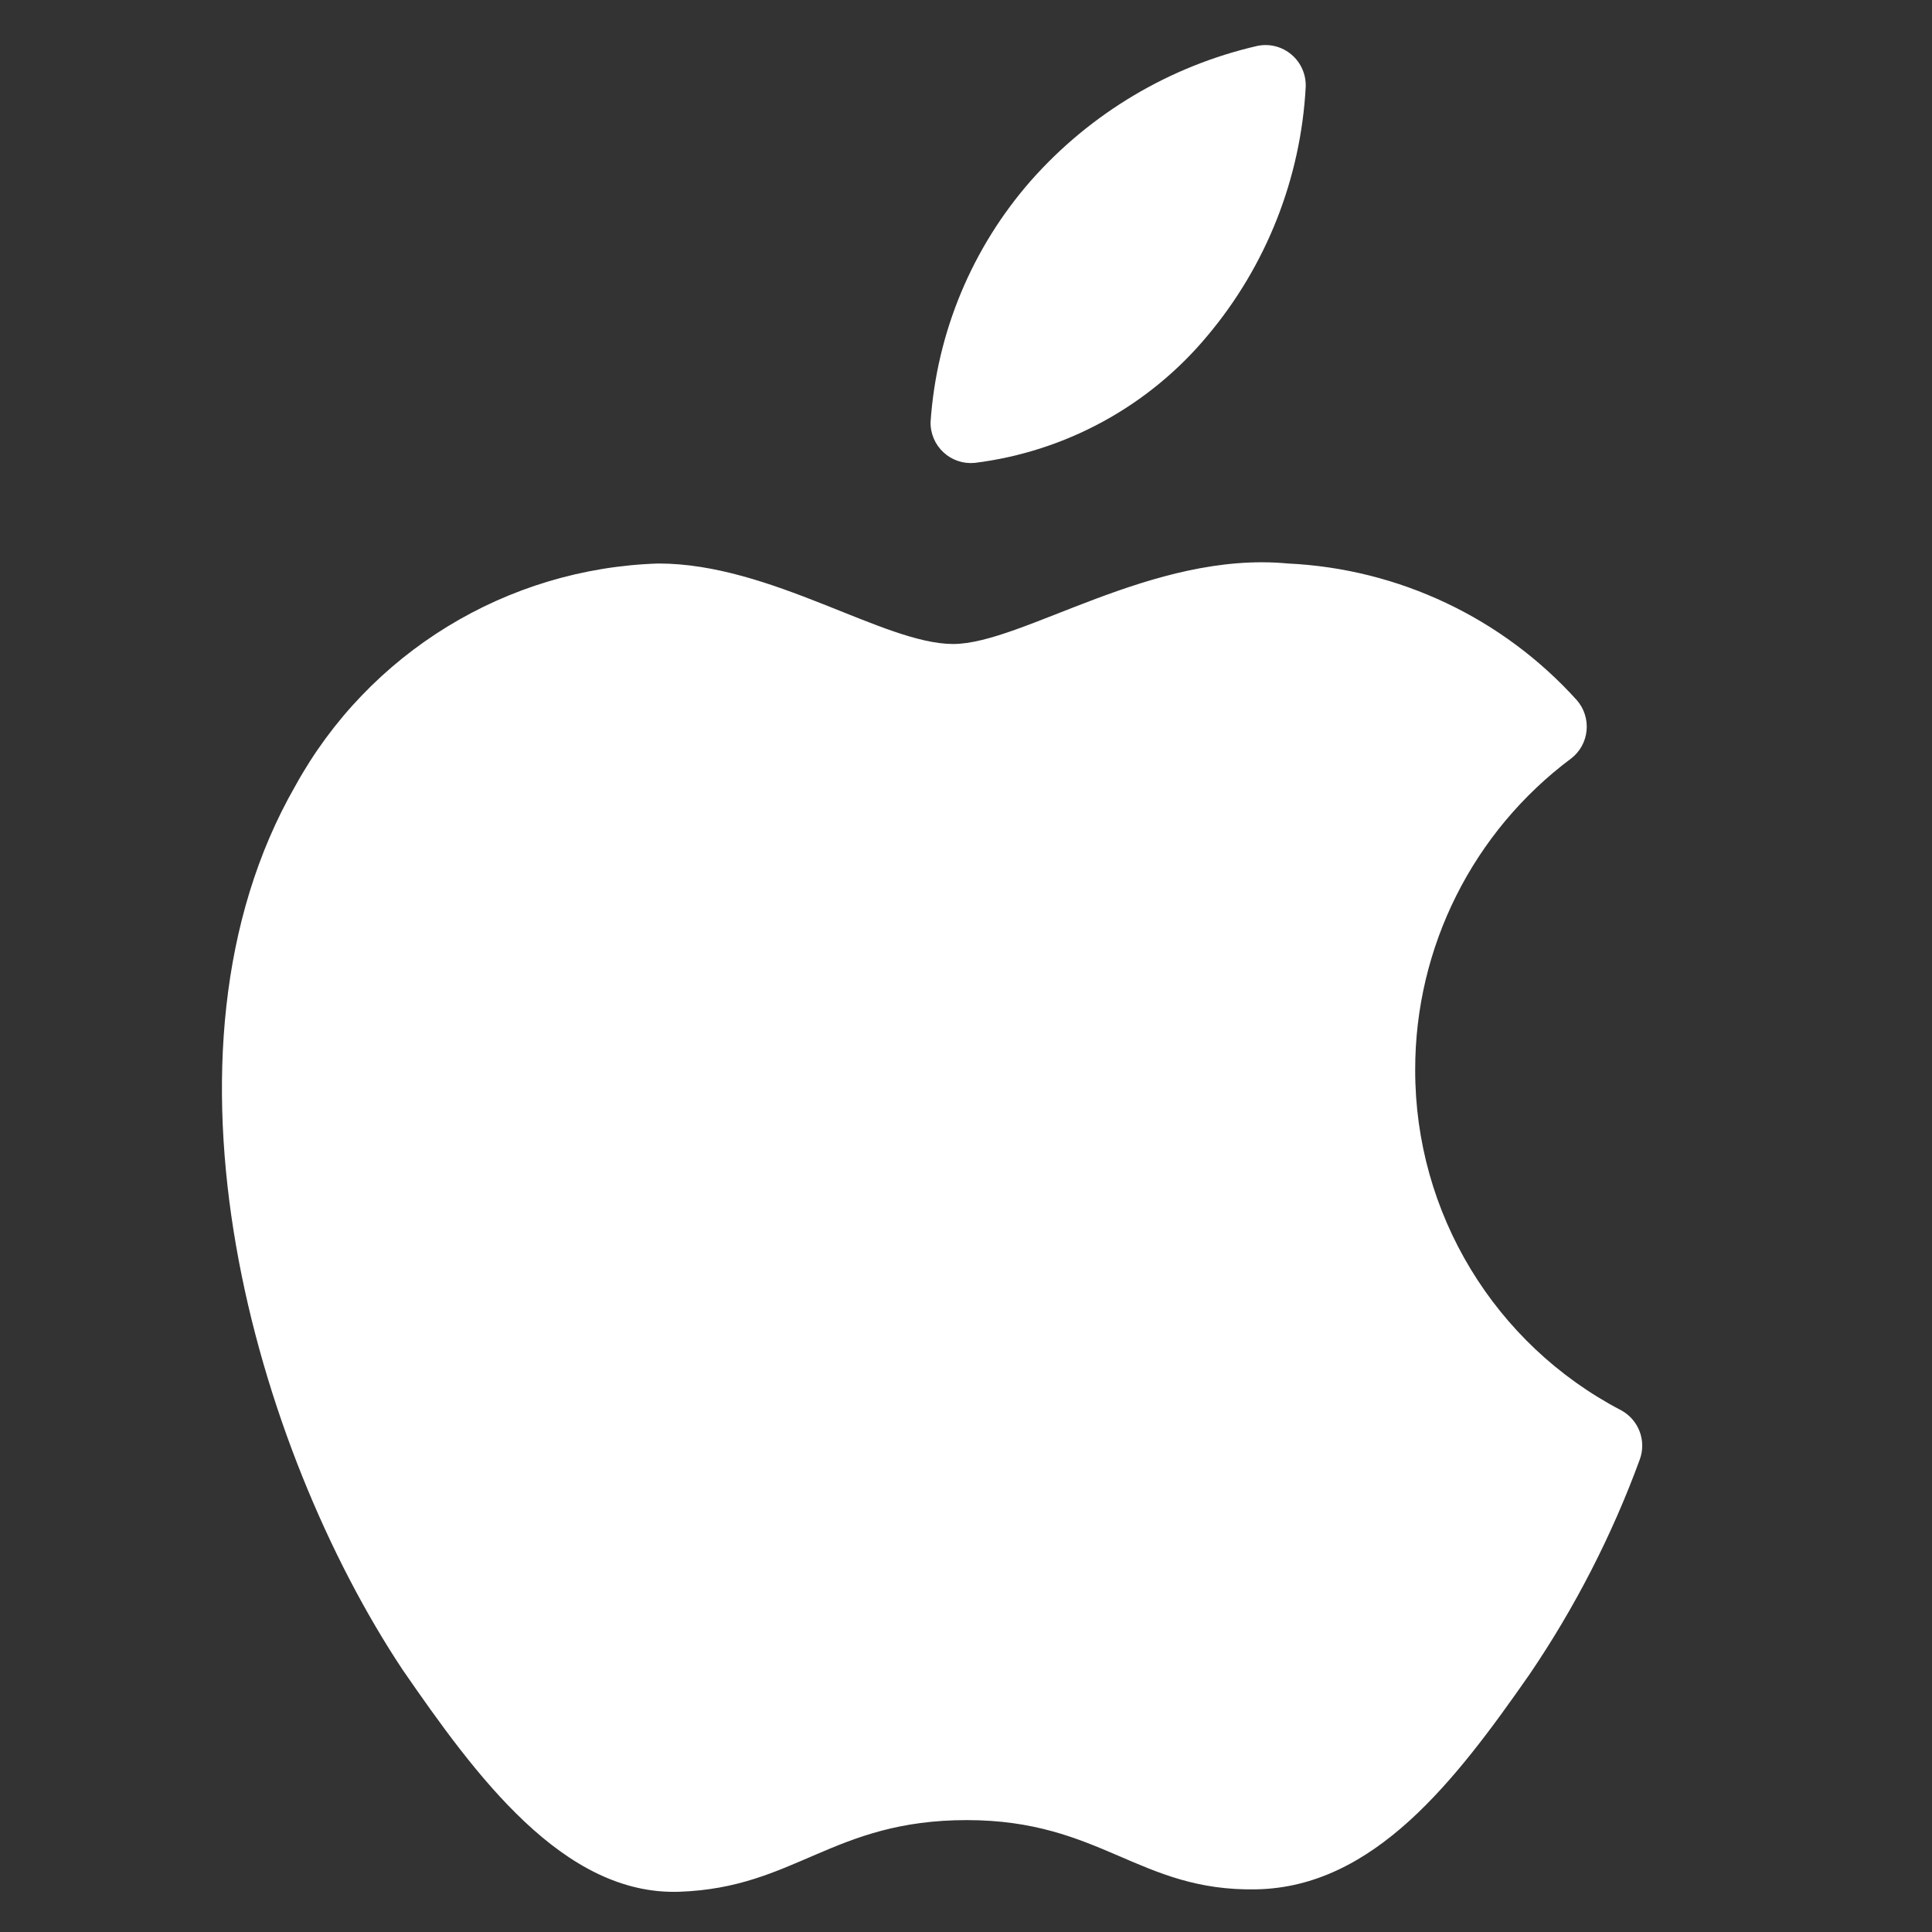
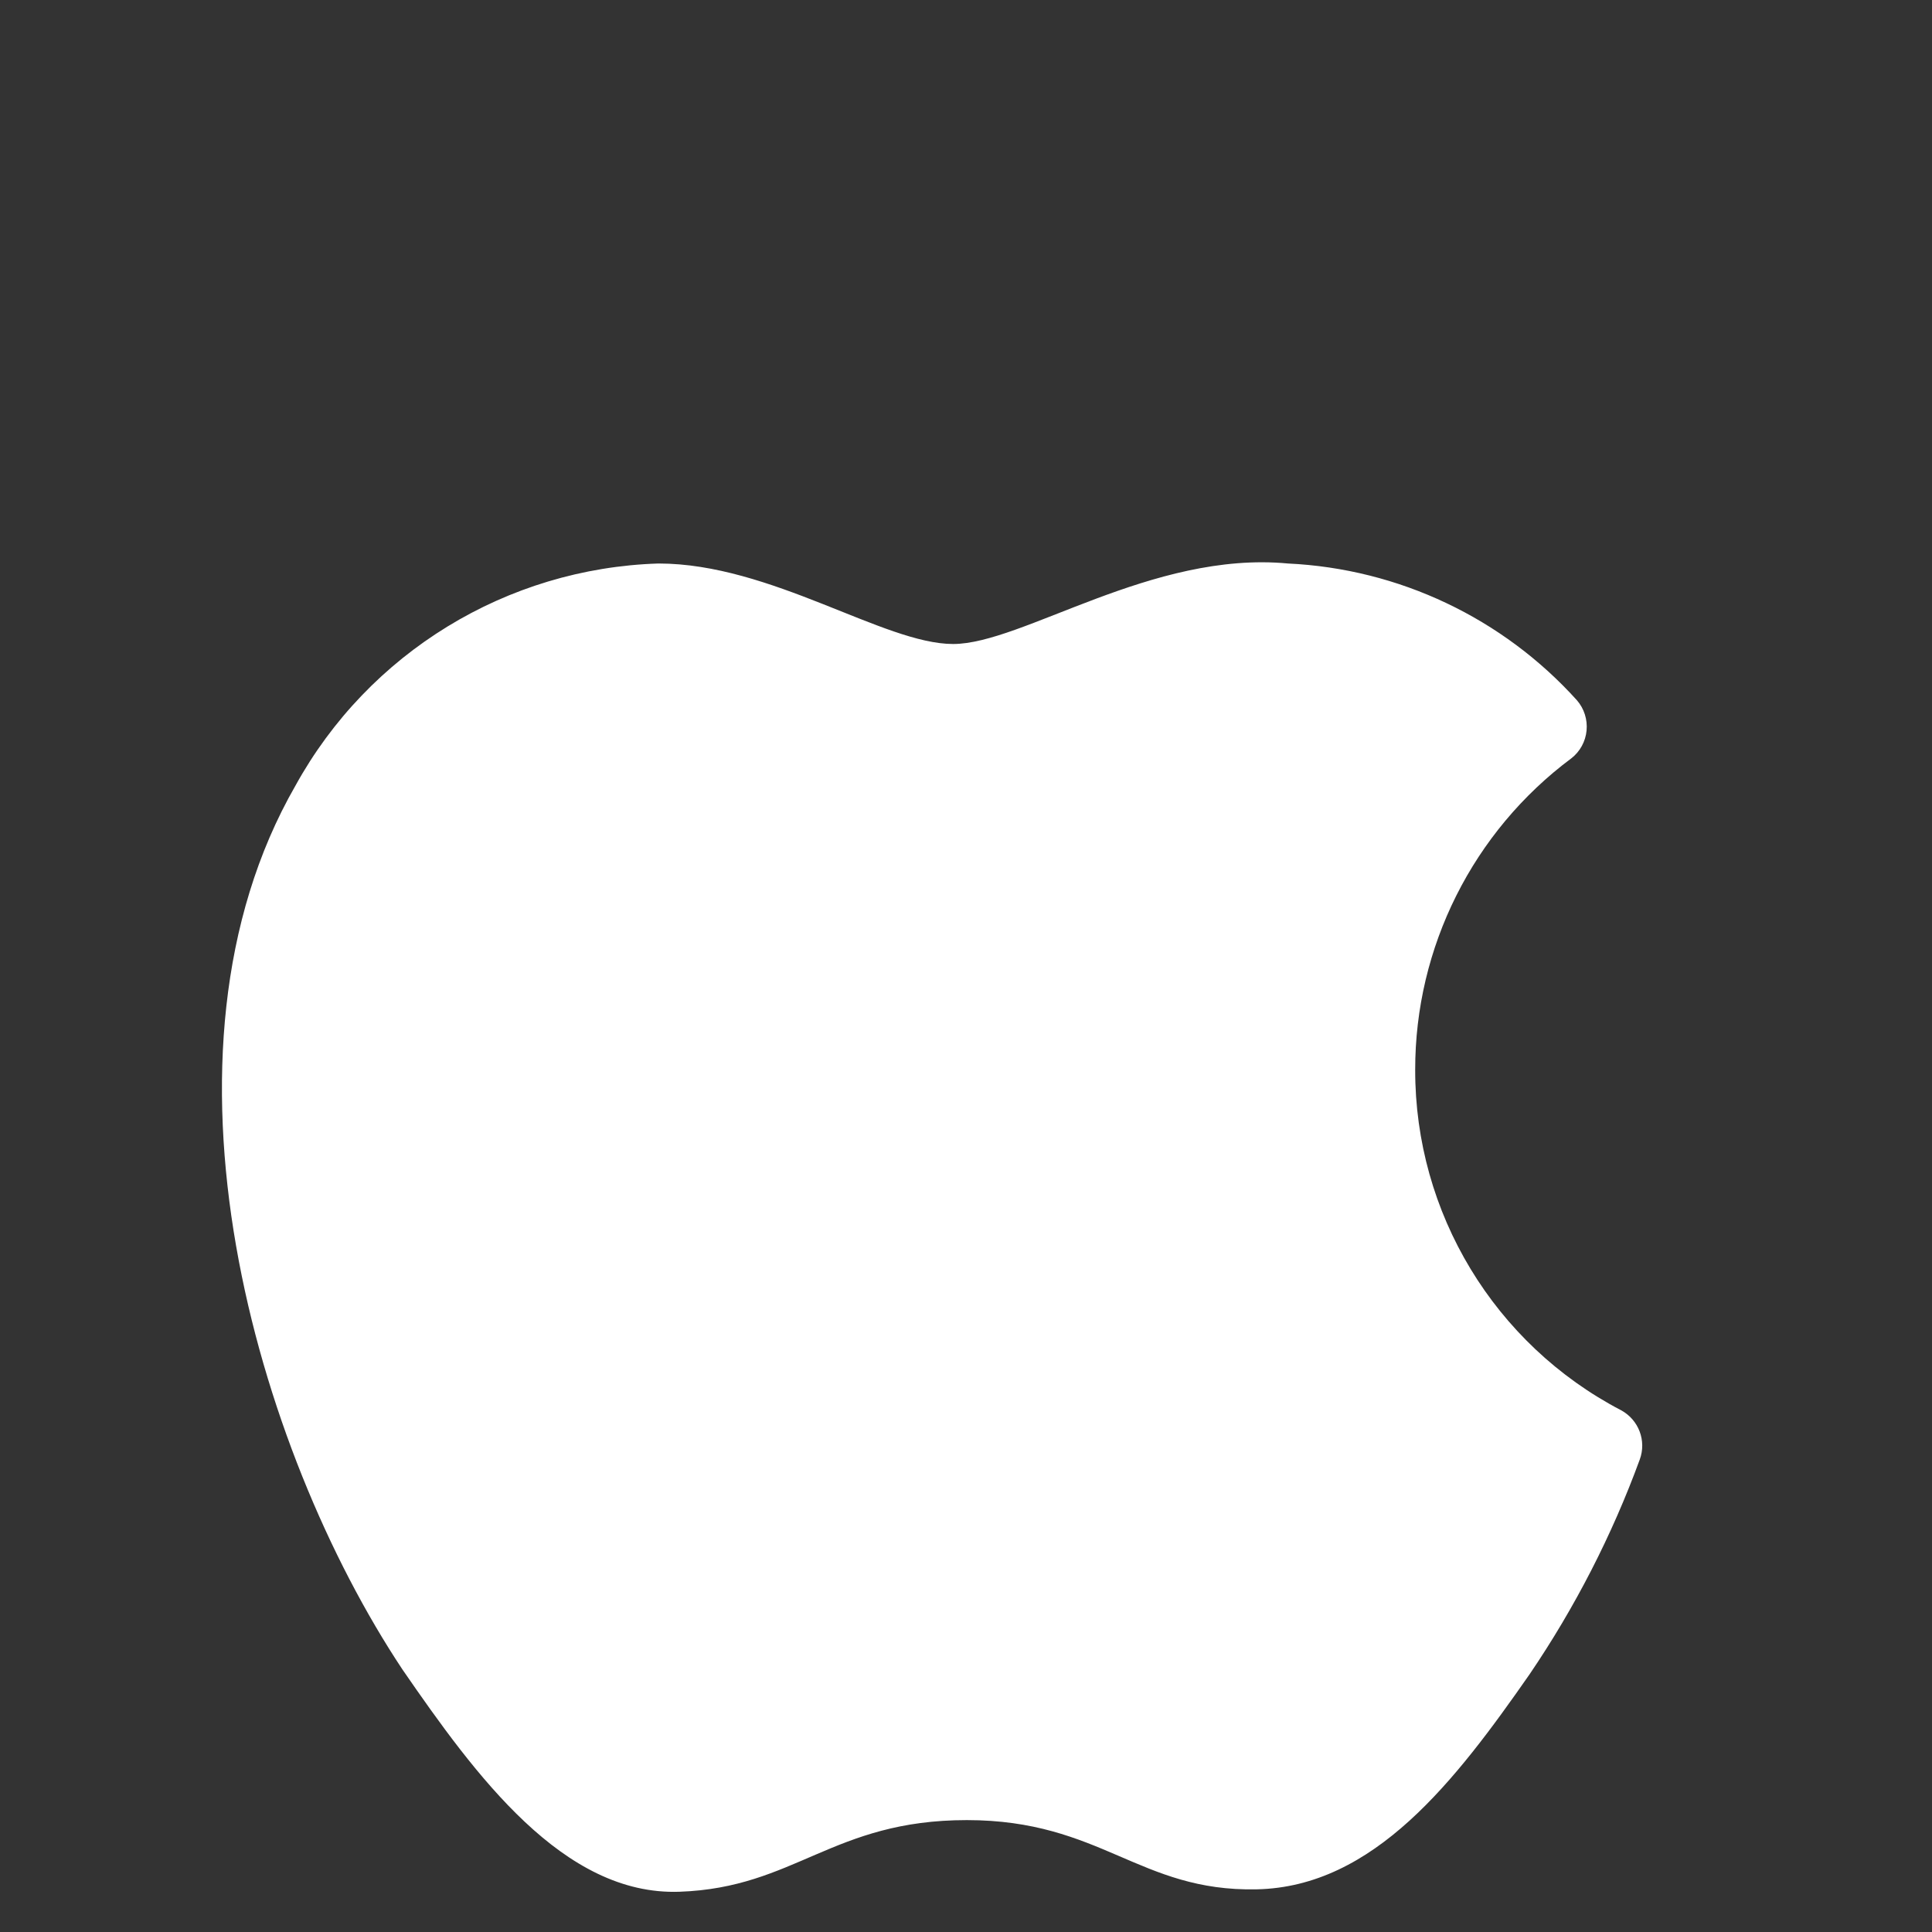
<svg xmlns="http://www.w3.org/2000/svg" width="24" height="24" viewBox="0 0 24 24" fill="none">
  <rect x="0" y="0" width="24" height="24" fill="#333333" stroke="none" />
  <path d="M17.58 13.29C17.578 11.766 18.298 10.331 19.52 9.42C19.628 9.336 19.696 9.211 19.709 9.075C19.722 8.939 19.679 8.803 19.59 8.7C18.668 7.677 17.376 7.065 16 7C14.31 6.84 12.7 8 11.84 8C10.98 8 9.58 7 8.18 7C6.295 7.059 4.58 8.108 3.67 9.76C1.75 13.1 3.18 18 5 20.74C5.91 22.06 7 23.55 8.44 23.5C9.88 23.45 10.34 22.61 12.01 22.61C13.68 22.61 14.15 23.5 15.61 23.47C17.07 23.44 18.08 22.12 19 20.8C19.564 19.97 20.025 19.073 20.37 18.13C20.455 17.898 20.357 17.639 20.14 17.52C18.564 16.698 17.577 15.067 17.58 13.29Z" fill="white" />
-   <path d="M15 4.17C15.731 3.3 16.159 2.215 16.22 1.08C16.226 0.926 16.161 0.778 16.044 0.679C15.927 0.579 15.771 0.539 15.62 0.57C14.532 0.82 13.55 1.404 12.81 2.24C12.075 3.076 11.636 4.13 11.56 5.24C11.556 5.383 11.615 5.522 11.72 5.619C11.825 5.717 11.967 5.764 12.11 5.75C13.239 5.609 14.272 5.045 15 4.17Z" fill="white" />
</svg>